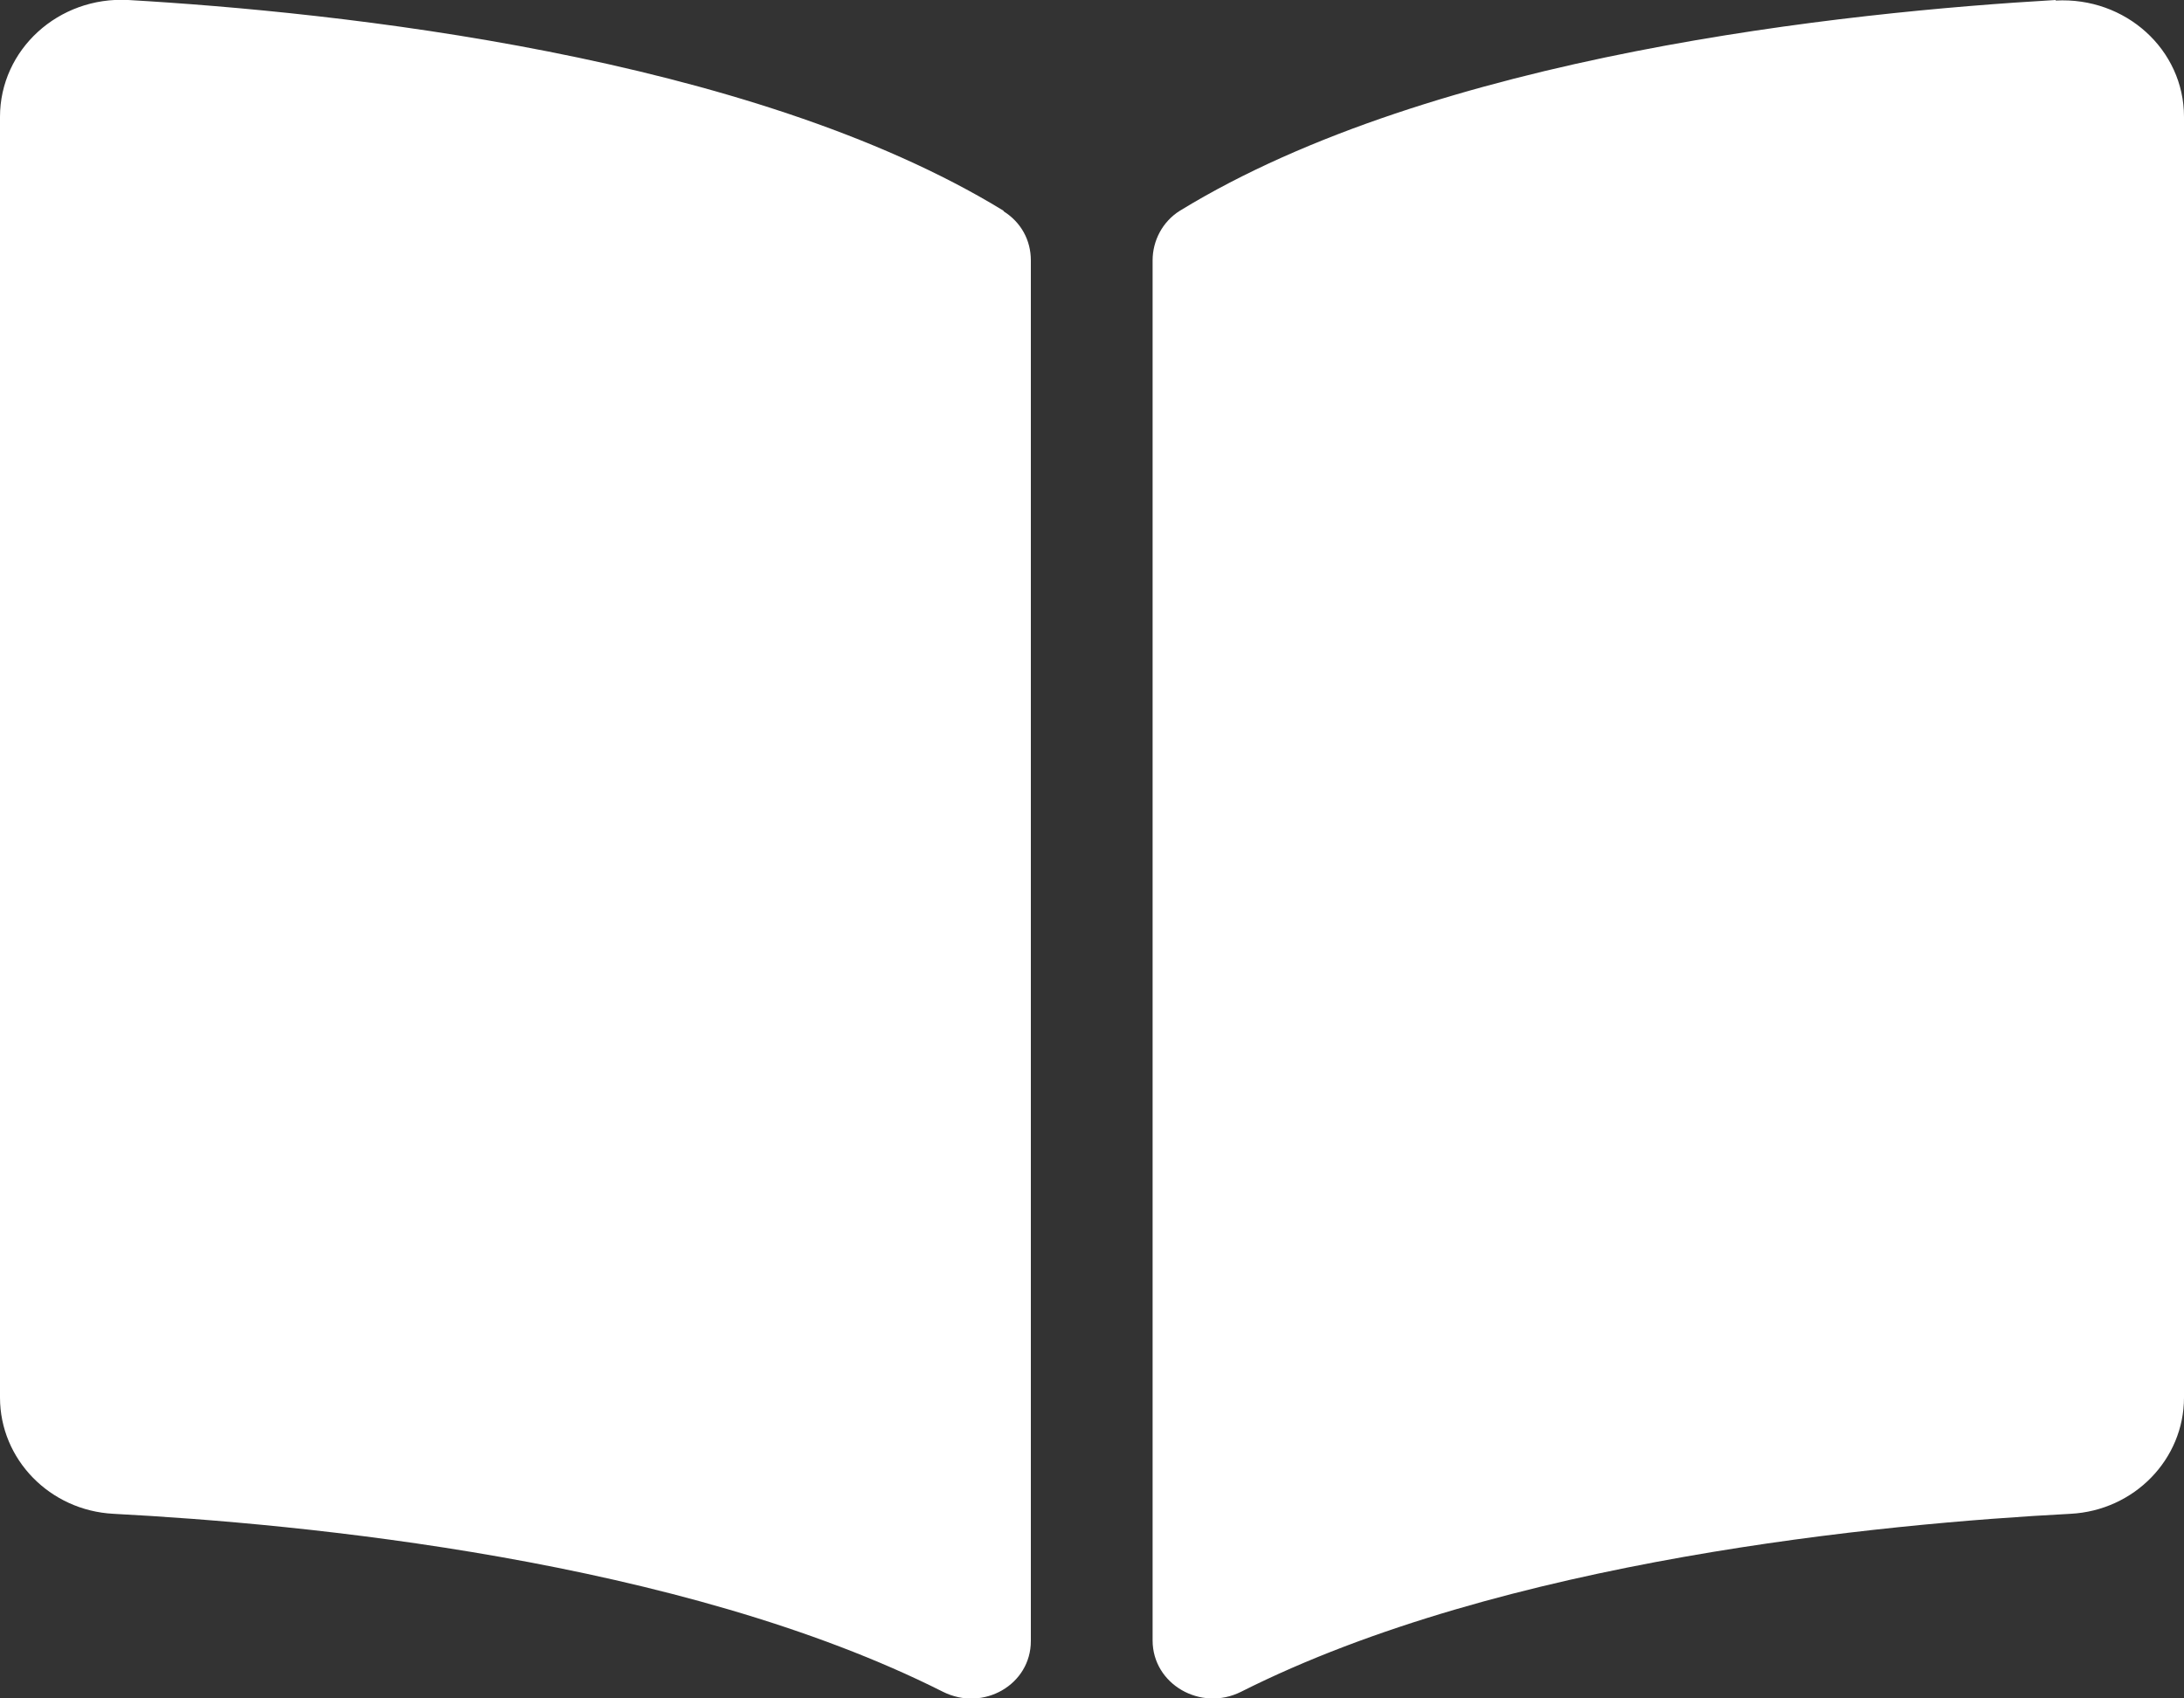
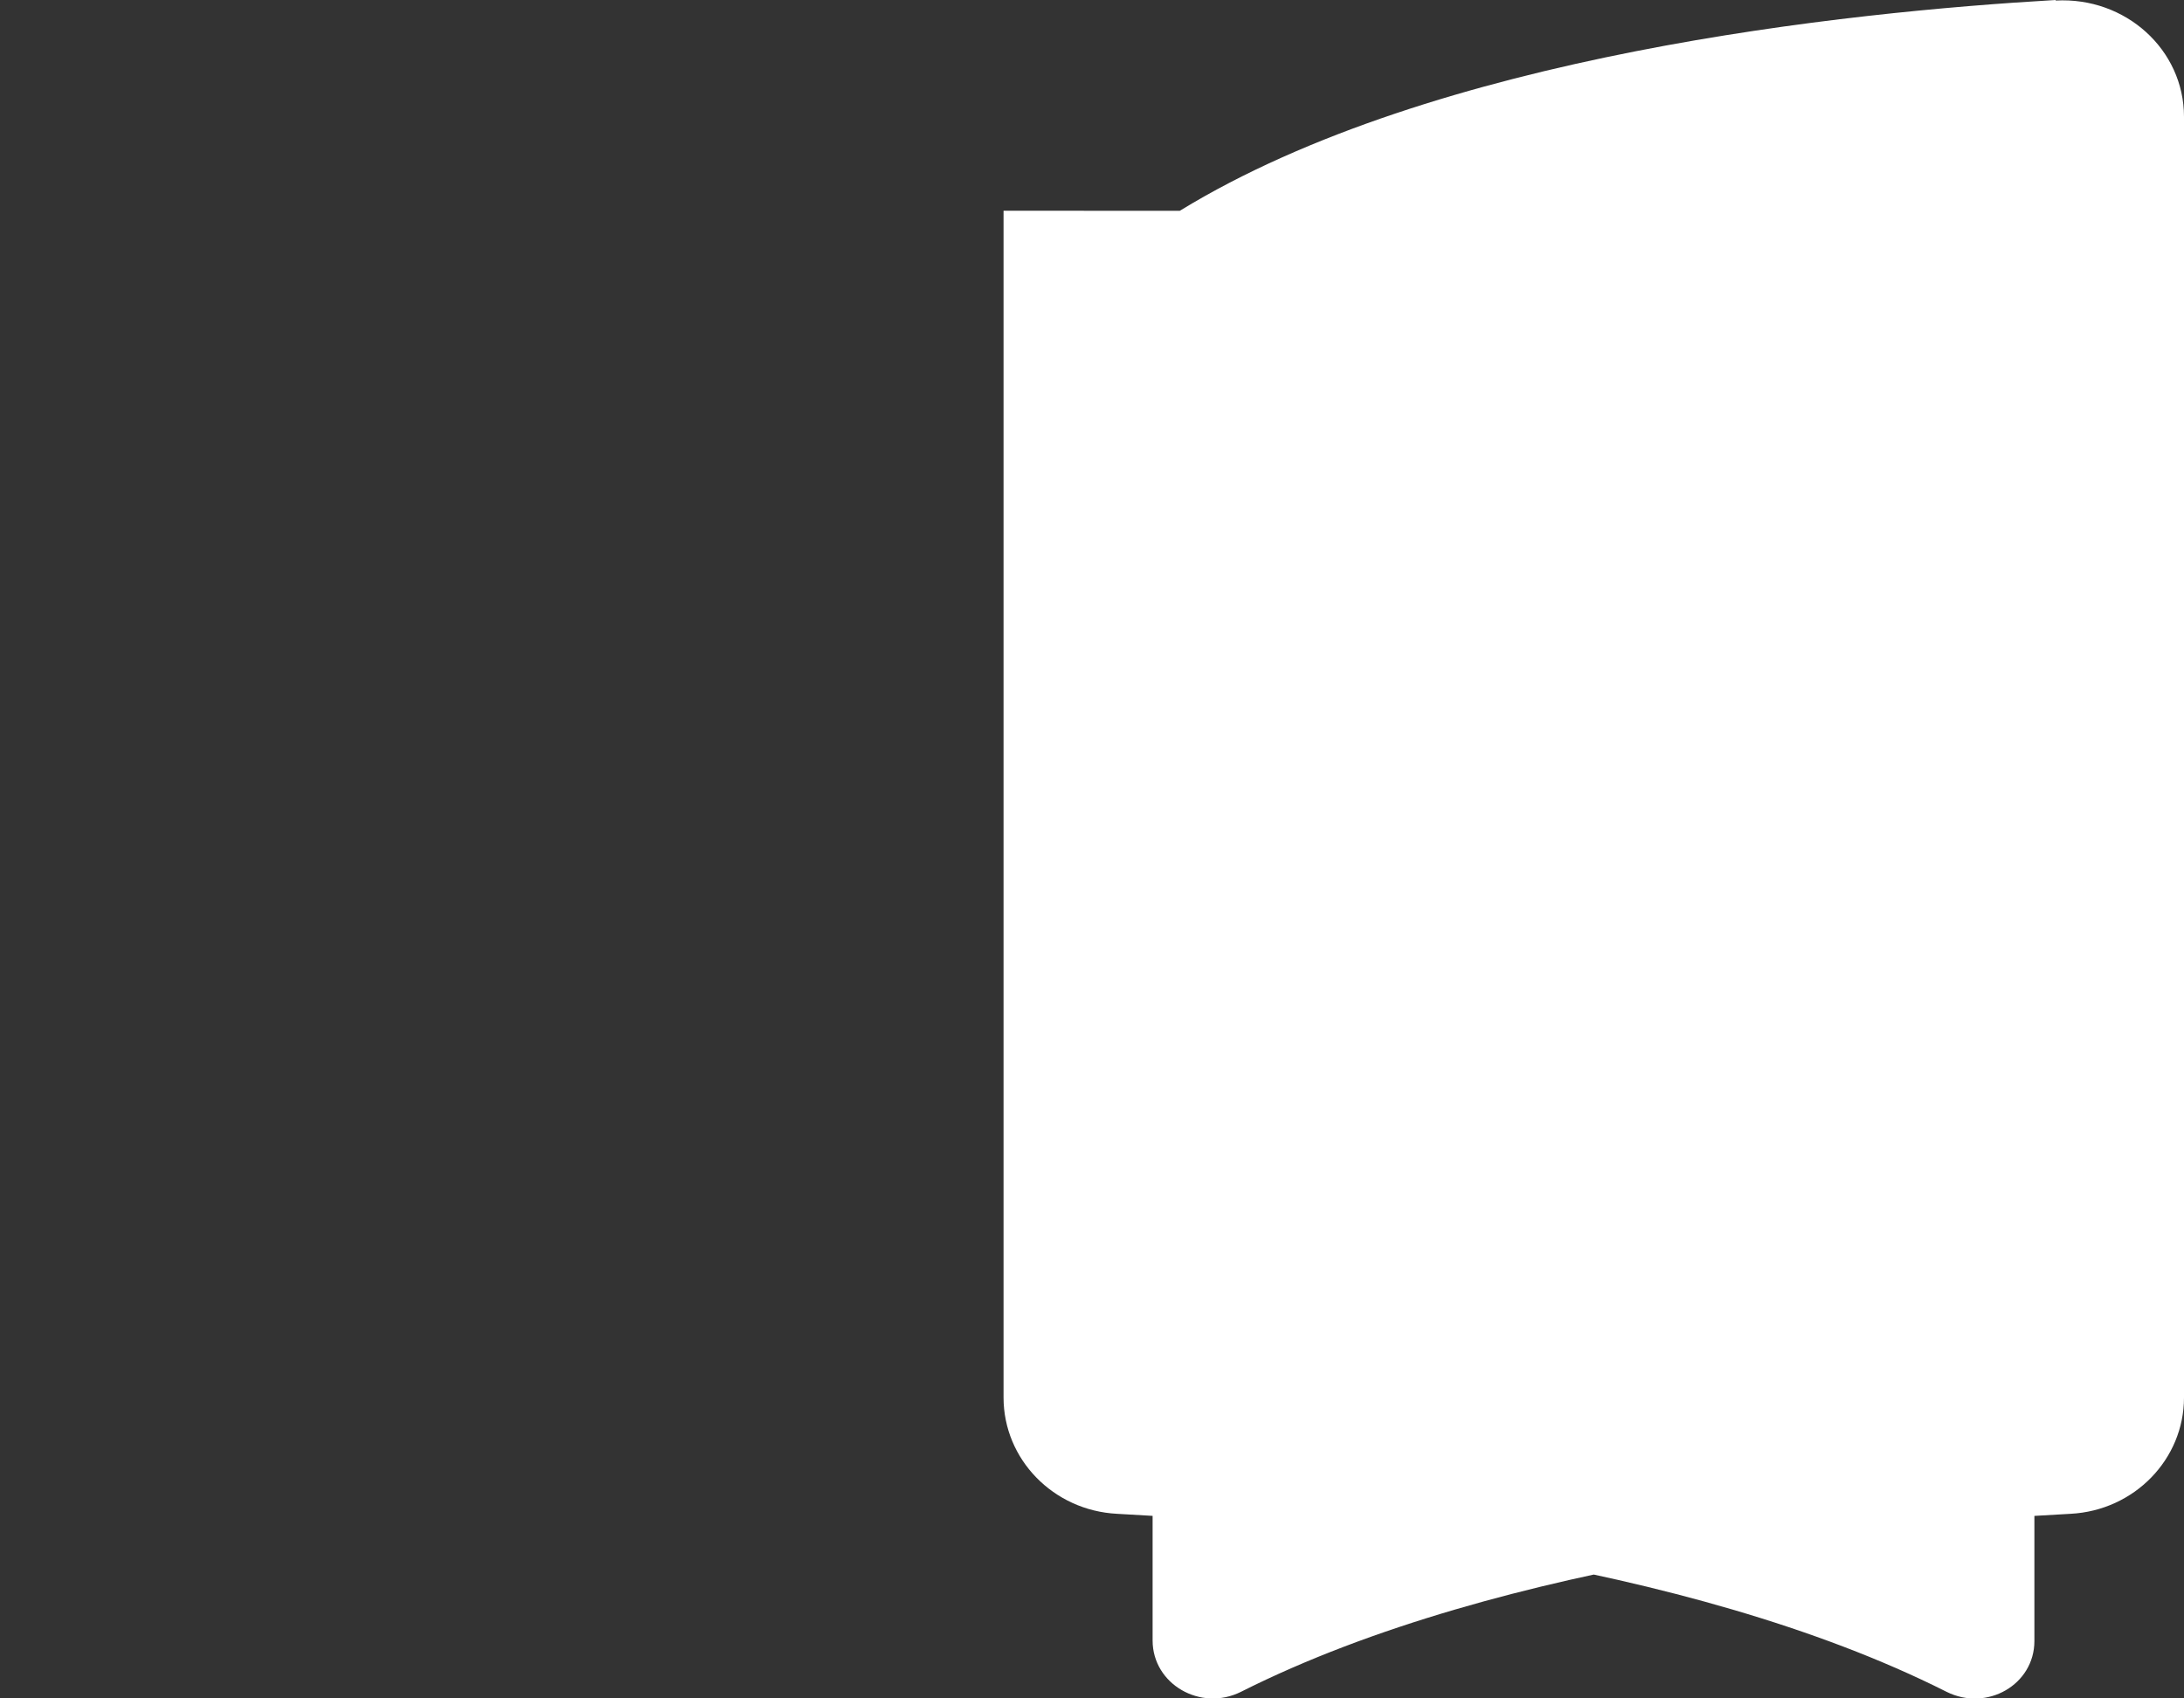
<svg xmlns="http://www.w3.org/2000/svg" id="a" data-name="Ebene 1" width="40" height="31.11" viewBox="0 0 40 31.11">
  <rect x="0" y="0" width="40" height="31.11" fill="#333333" stroke="none" />
  <defs>
    <style>
      .b {
        fill: #fff;
      }
    </style>
  </defs>
-   <path class="b" d="M37.65,0c-3.81,.22-11.37,1-16.04,3.86-.32,.2-.5,.55-.5,.91V30.05c0,.8,.88,1.31,1.62,.94,4.8-2.42,11.75-3.08,15.19-3.26,1.17-.06,2.08-1,2.08-2.13V2.14c0-1.23-1.07-2.2-2.35-2.13ZM18.38,3.86C13.72,1.01,6.15,.22,2.35,0,1.07-.07,0,.91,0,2.14V25.6c0,1.13,.91,2.07,2.08,2.13,3.44,.18,10.39,.84,15.19,3.26,.74,.37,1.61-.13,1.61-.93V4.77c0-.37-.18-.7-.5-.9Z" />
+   <path class="b" d="M37.65,0c-3.81,.22-11.37,1-16.04,3.86-.32,.2-.5,.55-.5,.91V30.05c0,.8,.88,1.31,1.62,.94,4.8-2.42,11.75-3.08,15.19-3.26,1.17-.06,2.08-1,2.08-2.13V2.14c0-1.23-1.07-2.2-2.35-2.13ZM18.38,3.86V25.6c0,1.13,.91,2.07,2.08,2.13,3.44,.18,10.39,.84,15.19,3.26,.74,.37,1.61-.13,1.61-.93V4.77c0-.37-.18-.7-.5-.9Z" />
</svg>